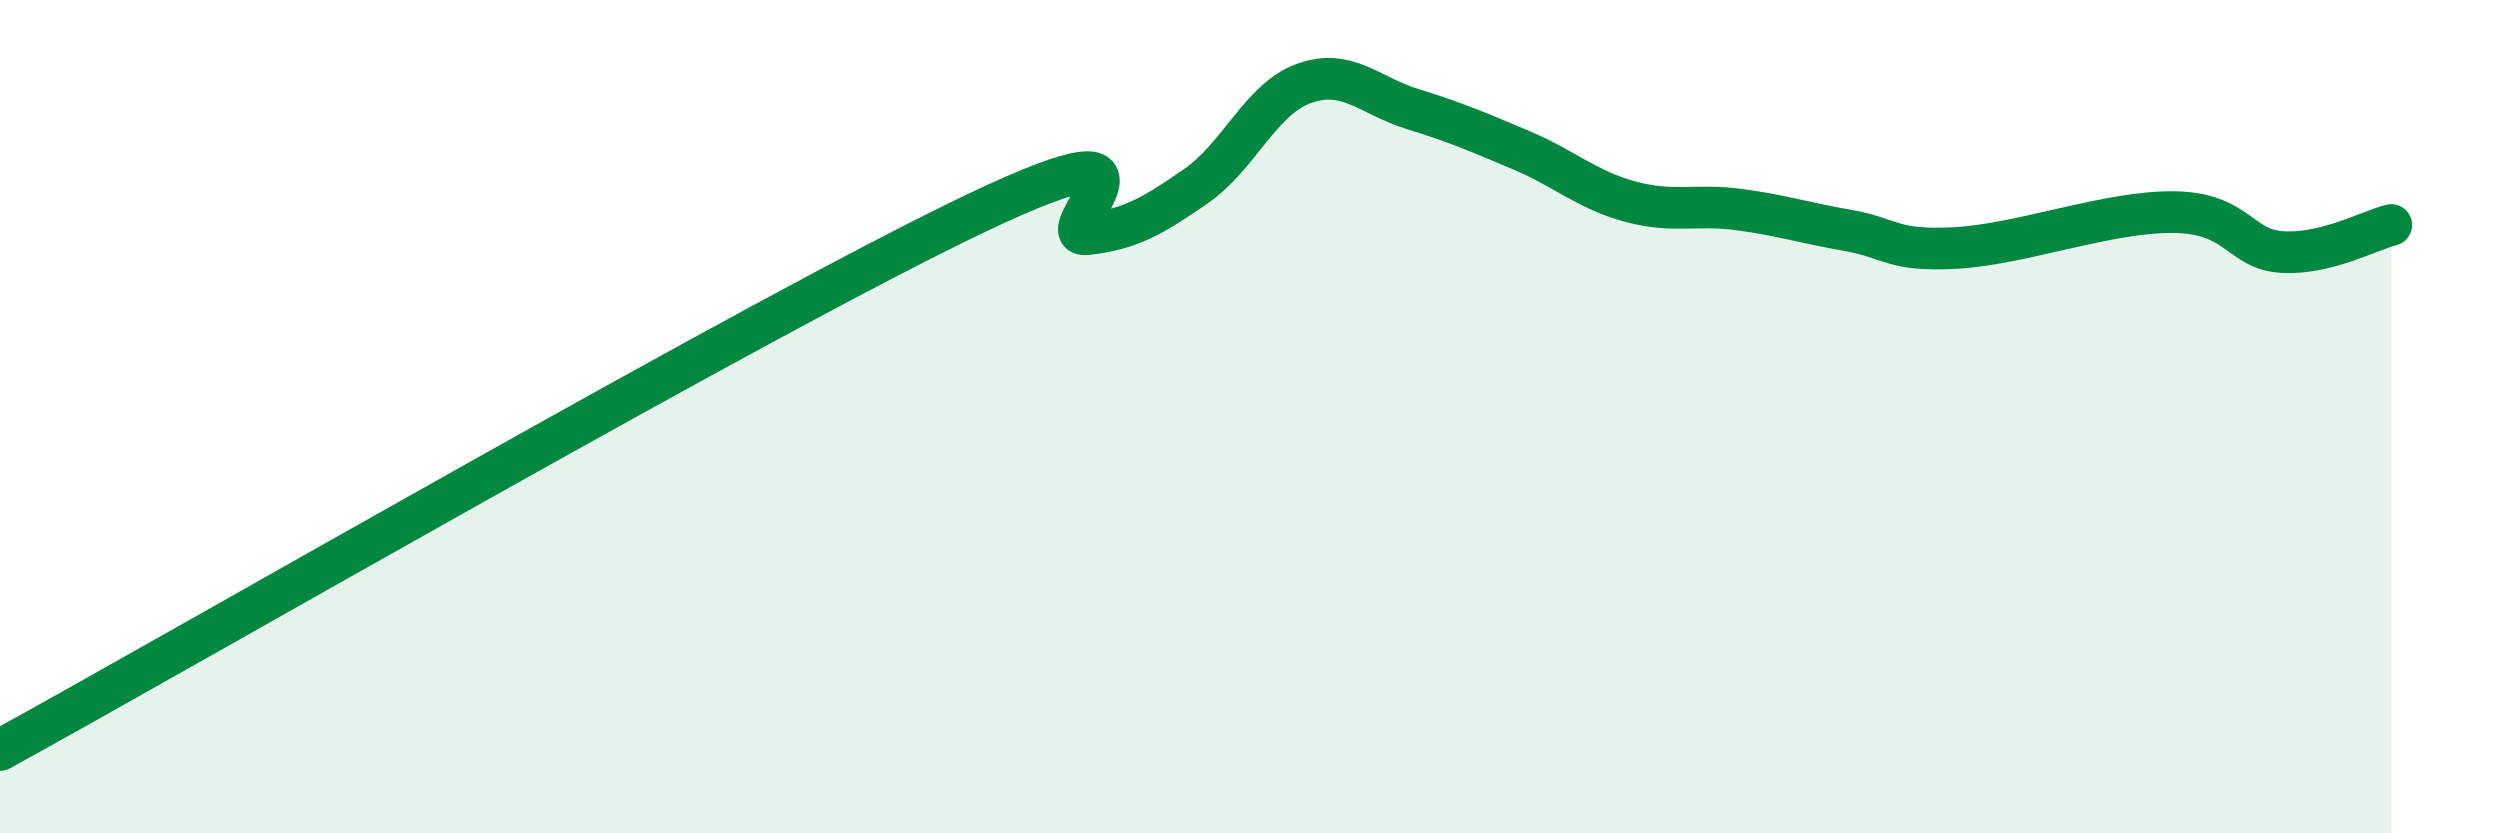
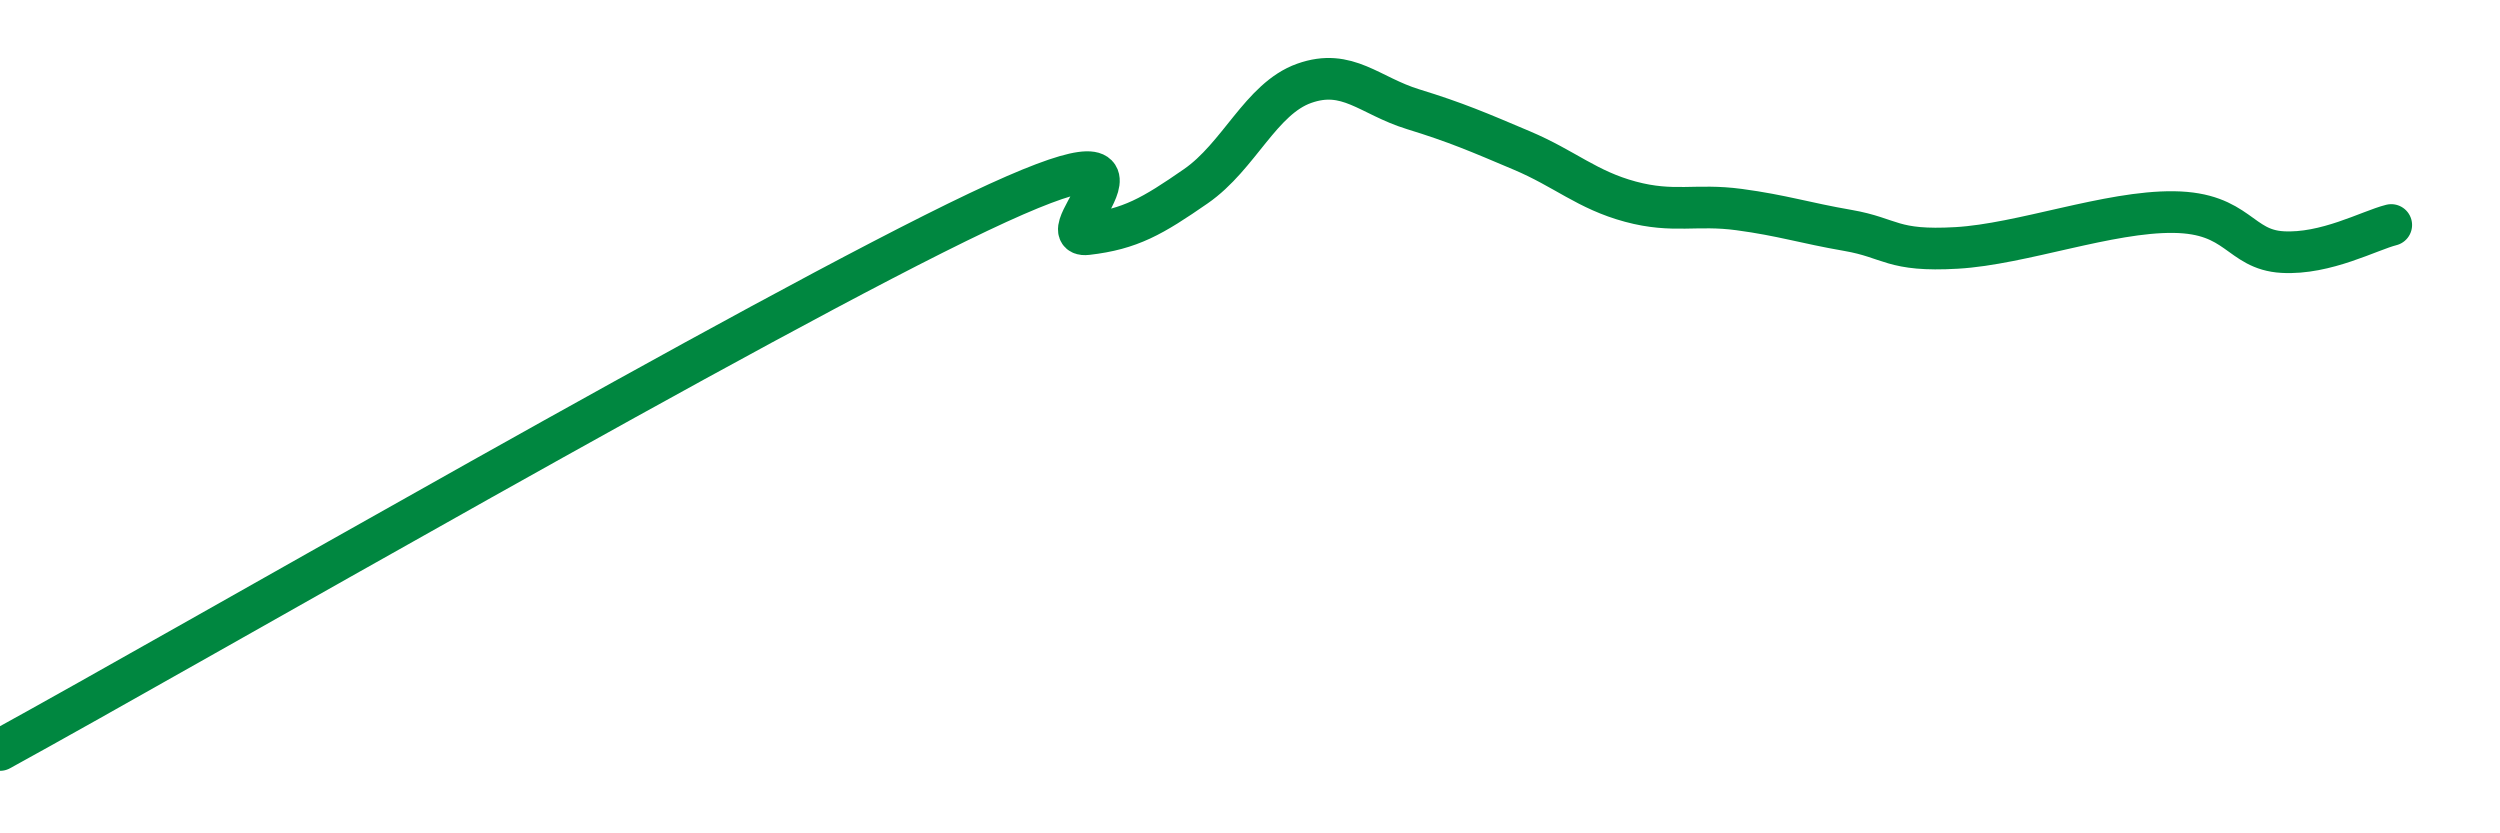
<svg xmlns="http://www.w3.org/2000/svg" width="60" height="20" viewBox="0 0 60 20">
-   <path d="M 0,18 C 4.7,15.42 18.26,7.57 23.48,5.09 C 28.7,2.61 25.05,5.74 26.09,5.62 C 27.13,5.5 27.66,5.19 28.7,4.47 C 29.74,3.75 30.26,2.37 31.3,2 C 32.34,1.63 32.87,2.3 33.91,2.62 C 34.95,2.94 35.48,3.17 36.52,3.61 C 37.56,4.05 38.09,4.56 39.13,4.84 C 40.17,5.12 40.7,4.89 41.74,5.03 C 42.78,5.17 43.31,5.35 44.35,5.53 C 45.39,5.71 45.4,6.04 46.96,5.95 C 48.52,5.86 50.61,5.07 52.17,5.09 C 53.73,5.11 53.74,5.99 54.78,6.05 C 55.82,6.11 56.87,5.53 57.39,5.4L57.39 20L0 20Z" fill="#008740" opacity="0.1" stroke-linecap="round" stroke-linejoin="round" />
  <path d="M 0,18 C 4.7,15.42 18.26,7.57 23.48,5.09 C 28.7,2.61 25.05,5.74 26.09,5.62 C 27.13,5.5 27.66,5.19 28.7,4.47 C 29.74,3.75 30.26,2.37 31.3,2 C 32.34,1.63 32.87,2.3 33.91,2.62 C 34.95,2.94 35.48,3.17 36.52,3.61 C 37.56,4.05 38.09,4.56 39.13,4.84 C 40.17,5.12 40.7,4.89 41.74,5.03 C 42.78,5.17 43.31,5.35 44.35,5.53 C 45.39,5.71 45.4,6.04 46.96,5.95 C 48.52,5.86 50.61,5.07 52.17,5.09 C 53.73,5.11 53.74,5.99 54.78,6.05 C 55.82,6.11 56.87,5.53 57.39,5.4" stroke="#008740" stroke-width="1" fill="none" stroke-linecap="round" stroke-linejoin="round" />
</svg>